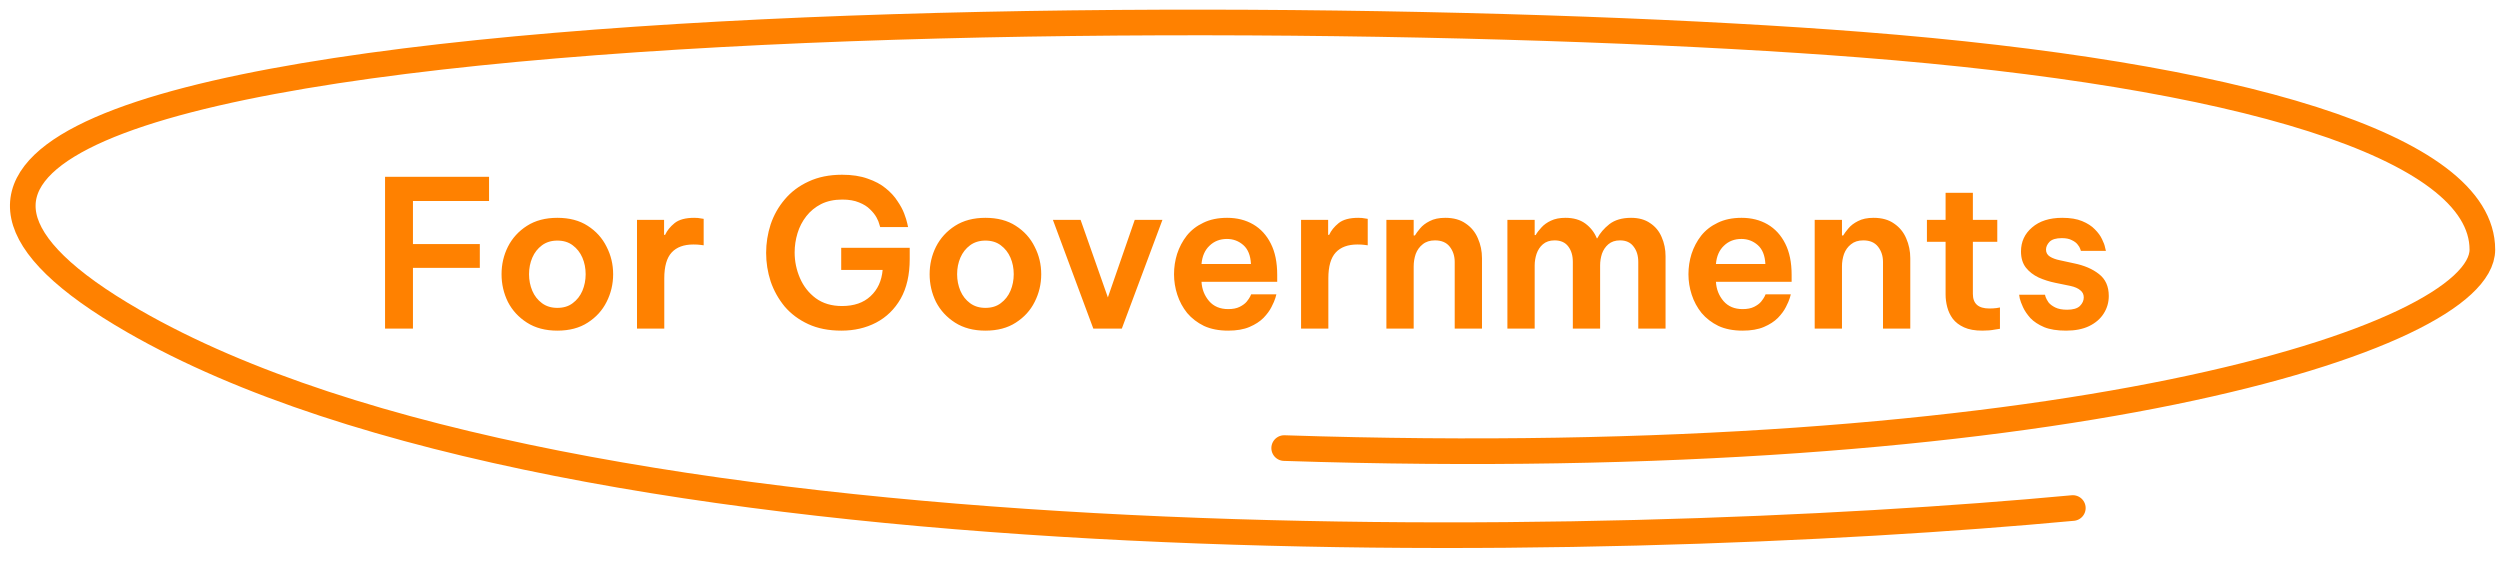
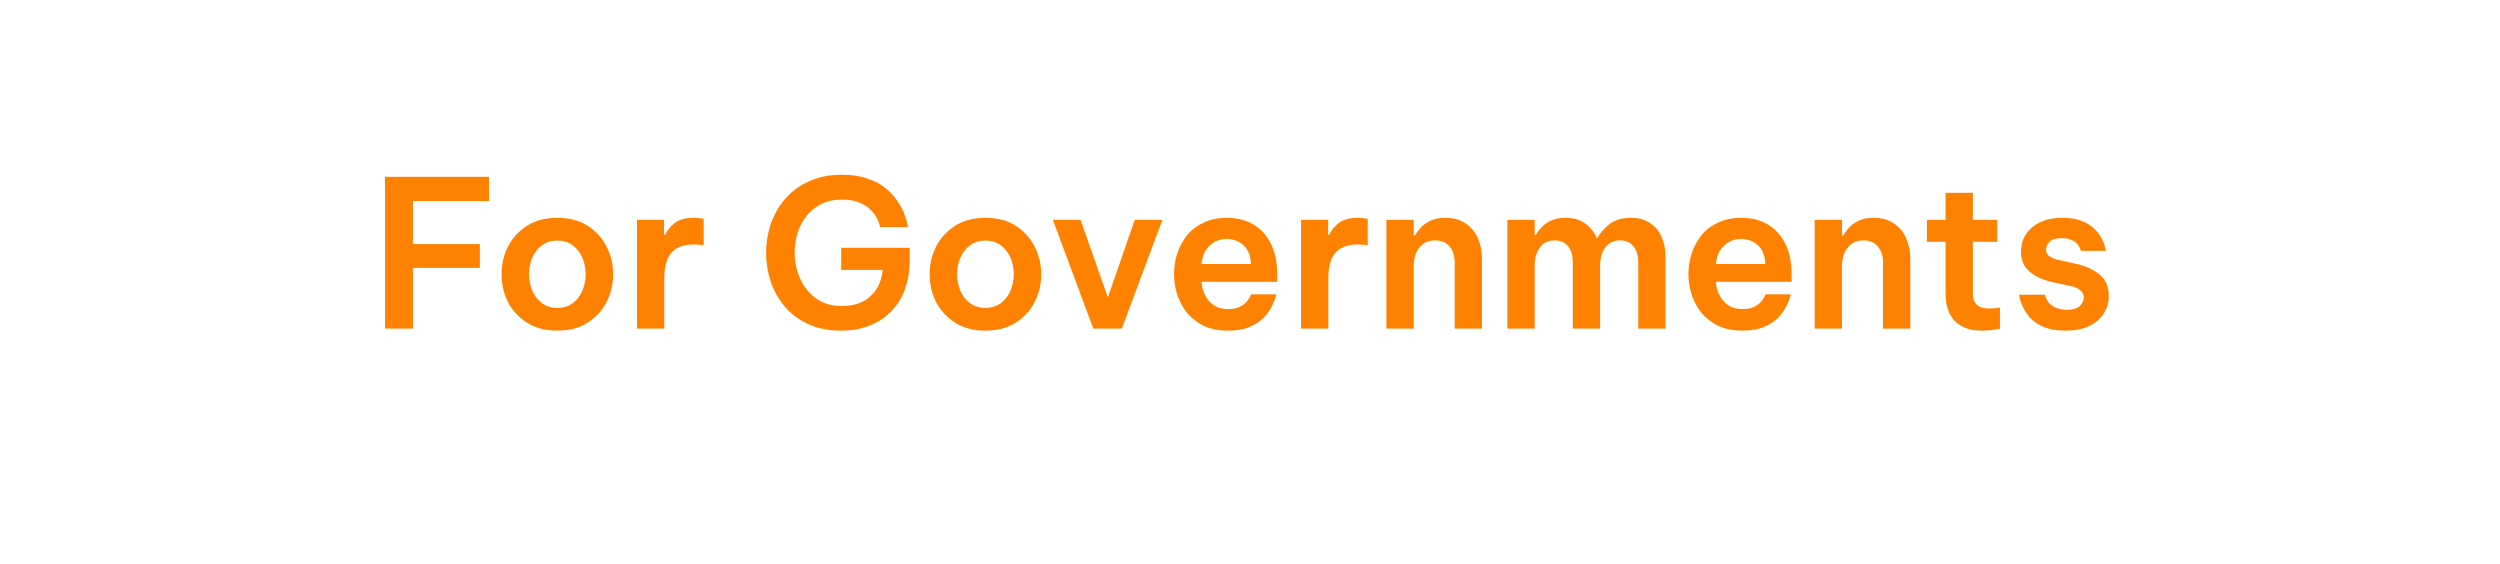
<svg xmlns="http://www.w3.org/2000/svg" width="195" height="44" viewBox="0 0 195 44" fill="none">
-   <path d="M161.681 39.626C125.567 43.007 44.751 44.825 10.405 25.043C-32.527 0.315 96.186 -0.34 145.179 3.485C174.493 5.773 193.635 11.373 193.624 19.474C193.615 26.449 160.348 36.931 100.166 34.95" stroke="#FF8100" stroke-width="2" stroke-linecap="round" />
  <path d="M30.034 25.63V13.79H38.146V15.678H32.21V19.038H37.426V20.894H32.21V25.63H30.034ZM43.473 25.79C42.545 25.79 41.755 25.582 41.105 25.166C40.454 24.75 39.958 24.212 39.617 23.55C39.286 22.878 39.121 22.158 39.121 21.39C39.121 20.622 39.286 19.908 39.617 19.246C39.958 18.574 40.454 18.03 41.105 17.614C41.755 17.198 42.545 16.99 43.473 16.99C44.411 16.99 45.201 17.198 45.841 17.614C46.491 18.03 46.982 18.574 47.313 19.246C47.654 19.908 47.825 20.622 47.825 21.39C47.825 22.158 47.654 22.878 47.313 23.55C46.982 24.212 46.491 24.75 45.841 25.166C45.201 25.582 44.411 25.79 43.473 25.79ZM43.473 24.014C43.953 24.014 44.353 23.892 44.673 23.646C45.003 23.401 45.254 23.081 45.425 22.686C45.595 22.281 45.681 21.849 45.681 21.39C45.681 20.921 45.595 20.489 45.425 20.094C45.254 19.7 45.003 19.38 44.673 19.134C44.353 18.889 43.953 18.766 43.473 18.766C43.003 18.766 42.603 18.889 42.273 19.134C41.942 19.38 41.691 19.7 41.521 20.094C41.35 20.489 41.265 20.921 41.265 21.39C41.265 21.849 41.35 22.281 41.521 22.686C41.691 23.081 41.942 23.401 42.273 23.646C42.603 23.892 43.003 24.014 43.473 24.014ZM49.686 25.63V17.15H51.798V18.318H51.878C52.028 17.988 52.273 17.684 52.614 17.406C52.956 17.129 53.468 16.99 54.15 16.99C54.364 16.99 54.539 17.006 54.678 17.038C54.817 17.06 54.886 17.07 54.886 17.07V19.134C54.886 19.134 54.806 19.124 54.646 19.102C54.497 19.081 54.31 19.07 54.086 19.07C53.34 19.07 52.774 19.278 52.39 19.694C52.006 20.11 51.814 20.782 51.814 21.71V25.63H49.686ZM65.63 25.79C64.638 25.79 63.774 25.62 63.038 25.278C62.302 24.937 61.689 24.478 61.198 23.902C60.718 23.316 60.355 22.665 60.11 21.95C59.875 21.225 59.758 20.484 59.758 19.726C59.758 18.969 59.875 18.228 60.11 17.502C60.355 16.777 60.723 16.126 61.214 15.55C61.705 14.964 62.323 14.5 63.07 14.158C63.817 13.806 64.686 13.63 65.678 13.63C66.457 13.63 67.123 13.732 67.678 13.934C68.243 14.126 68.713 14.377 69.086 14.686C69.47 14.996 69.774 15.326 69.998 15.678C70.233 16.02 70.409 16.345 70.526 16.654C70.643 16.964 70.723 17.22 70.766 17.422C70.809 17.614 70.83 17.71 70.83 17.71H68.654C68.654 17.71 68.633 17.641 68.59 17.502C68.558 17.353 68.483 17.172 68.366 16.958C68.249 16.745 68.078 16.532 67.854 16.318C67.641 16.105 67.358 15.929 67.006 15.79C66.654 15.641 66.217 15.566 65.694 15.566C65.065 15.566 64.515 15.684 64.046 15.918C63.587 16.153 63.203 16.468 62.894 16.862C62.585 17.257 62.355 17.7 62.206 18.19C62.057 18.681 61.982 19.182 61.982 19.694C61.982 20.388 62.121 21.054 62.398 21.694C62.675 22.334 63.086 22.857 63.63 23.262C64.185 23.668 64.867 23.87 65.678 23.87C66.617 23.87 67.358 23.614 67.902 23.102C68.457 22.59 68.771 21.908 68.846 21.054H65.614V19.326H70.958V20.206C70.958 21.433 70.723 22.462 70.254 23.294C69.785 24.116 69.145 24.74 68.334 25.166C67.534 25.582 66.633 25.79 65.63 25.79ZM76.863 25.79C75.935 25.79 75.146 25.582 74.495 25.166C73.845 24.75 73.349 24.212 73.007 23.55C72.677 22.878 72.511 22.158 72.511 21.39C72.511 20.622 72.677 19.908 73.007 19.246C73.349 18.574 73.845 18.03 74.495 17.614C75.146 17.198 75.935 16.99 76.863 16.99C77.802 16.99 78.591 17.198 79.231 17.614C79.882 18.03 80.373 18.574 80.703 19.246C81.045 19.908 81.215 20.622 81.215 21.39C81.215 22.158 81.045 22.878 80.703 23.55C80.373 24.212 79.882 24.75 79.231 25.166C78.591 25.582 77.802 25.79 76.863 25.79ZM76.863 24.014C77.343 24.014 77.743 23.892 78.063 23.646C78.394 23.401 78.645 23.081 78.815 22.686C78.986 22.281 79.071 21.849 79.071 21.39C79.071 20.921 78.986 20.489 78.815 20.094C78.645 19.7 78.394 19.38 78.063 19.134C77.743 18.889 77.343 18.766 76.863 18.766C76.394 18.766 75.994 18.889 75.663 19.134C75.333 19.38 75.082 19.7 74.911 20.094C74.741 20.489 74.655 20.921 74.655 21.39C74.655 21.849 74.741 22.281 74.911 22.686C75.082 23.081 75.333 23.401 75.663 23.646C75.994 23.892 76.394 24.014 76.863 24.014ZM85.278 25.63L82.126 17.15H84.286L86.414 23.198L88.51 17.15H90.67L87.502 25.63H85.278ZM95.798 25.79C95.073 25.79 94.443 25.668 93.91 25.422C93.387 25.166 92.95 24.83 92.598 24.414C92.257 23.988 92.001 23.513 91.83 22.99C91.659 22.468 91.574 21.934 91.574 21.39C91.574 20.846 91.654 20.318 91.814 19.806C91.984 19.284 92.235 18.809 92.566 18.382C92.907 17.956 93.339 17.62 93.862 17.374C94.385 17.118 95.003 16.99 95.718 16.99C96.486 16.99 97.163 17.161 97.75 17.502C98.337 17.844 98.795 18.345 99.126 19.006C99.457 19.657 99.622 20.468 99.622 21.438V21.982H93.718C93.75 22.558 93.947 23.06 94.31 23.486C94.672 23.902 95.168 24.11 95.798 24.11C96.16 24.11 96.459 24.052 96.694 23.934C96.928 23.817 97.11 23.684 97.238 23.534C97.366 23.374 97.457 23.241 97.51 23.134C97.563 23.017 97.59 22.958 97.59 22.958H99.558C99.558 22.958 99.531 23.054 99.478 23.246C99.424 23.428 99.323 23.662 99.174 23.95C99.035 24.228 98.827 24.51 98.55 24.798C98.272 25.076 97.91 25.31 97.462 25.502C97.014 25.694 96.459 25.79 95.798 25.79ZM93.718 20.59H97.574C97.542 19.929 97.344 19.438 96.982 19.118C96.619 18.798 96.192 18.638 95.702 18.638C95.158 18.638 94.704 18.814 94.342 19.166C93.979 19.508 93.771 19.982 93.718 20.59ZM101.483 25.63V17.15H103.595V18.318H103.675C103.824 17.988 104.07 17.684 104.411 17.406C104.752 17.129 105.264 16.99 105.947 16.99C106.16 16.99 106.336 17.006 106.475 17.038C106.614 17.06 106.683 17.07 106.683 17.07V19.134C106.683 19.134 106.603 19.124 106.443 19.102C106.294 19.081 106.107 19.07 105.883 19.07C105.136 19.07 104.571 19.278 104.187 19.694C103.803 20.11 103.611 20.782 103.611 21.71V25.63H101.483ZM108.139 25.63V17.15H110.267V18.366H110.363C110.449 18.217 110.582 18.036 110.763 17.822C110.945 17.598 111.195 17.406 111.515 17.246C111.835 17.076 112.241 16.99 112.731 16.99C113.382 16.99 113.915 17.14 114.331 17.438C114.758 17.726 115.073 18.11 115.275 18.59C115.489 19.07 115.595 19.588 115.595 20.142V25.63H113.467V20.43C113.467 19.972 113.339 19.577 113.083 19.246C112.827 18.916 112.443 18.75 111.931 18.75C111.537 18.75 111.217 18.852 110.971 19.054C110.726 19.246 110.545 19.497 110.427 19.806C110.321 20.116 110.267 20.441 110.267 20.782V25.63H108.139ZM117.577 25.63V17.15H119.705V18.334H119.785C119.892 18.142 120.041 17.945 120.233 17.742C120.425 17.529 120.67 17.353 120.969 17.214C121.278 17.065 121.657 16.99 122.105 16.99C122.734 16.99 123.252 17.14 123.657 17.438C124.062 17.737 124.361 18.121 124.553 18.59H124.585C124.798 18.185 125.113 17.817 125.529 17.486C125.956 17.156 126.521 16.99 127.225 16.99C127.822 16.99 128.318 17.129 128.713 17.406C129.118 17.673 129.417 18.036 129.609 18.494C129.812 18.953 129.913 19.449 129.913 19.982V25.63H127.785V20.43C127.785 19.94 127.662 19.54 127.417 19.23C127.182 18.91 126.83 18.75 126.361 18.75C125.988 18.75 125.684 18.852 125.449 19.054C125.225 19.246 125.06 19.492 124.953 19.79C124.857 20.089 124.809 20.393 124.809 20.702V25.63H122.681V20.43C122.681 19.94 122.564 19.54 122.329 19.23C122.094 18.91 121.737 18.75 121.257 18.75C120.884 18.75 120.58 18.852 120.345 19.054C120.121 19.246 119.956 19.497 119.849 19.806C119.753 20.105 119.705 20.404 119.705 20.702V25.63H117.577ZM135.923 25.79C135.197 25.79 134.568 25.668 134.035 25.422C133.512 25.166 133.075 24.83 132.723 24.414C132.381 23.988 132.125 23.513 131.955 22.99C131.784 22.468 131.699 21.934 131.699 21.39C131.699 20.846 131.779 20.318 131.939 19.806C132.109 19.284 132.36 18.809 132.691 18.382C133.032 17.956 133.464 17.62 133.987 17.374C134.509 17.118 135.128 16.99 135.843 16.99C136.611 16.99 137.288 17.161 137.875 17.502C138.461 17.844 138.92 18.345 139.251 19.006C139.581 19.657 139.747 20.468 139.747 21.438V21.982H133.843C133.875 22.558 134.072 23.06 134.435 23.486C134.797 23.902 135.293 24.11 135.923 24.11C136.285 24.11 136.584 24.052 136.819 23.934C137.053 23.817 137.235 23.684 137.363 23.534C137.491 23.374 137.581 23.241 137.635 23.134C137.688 23.017 137.715 22.958 137.715 22.958H139.683C139.683 22.958 139.656 23.054 139.603 23.246C139.549 23.428 139.448 23.662 139.299 23.95C139.16 24.228 138.952 24.51 138.675 24.798C138.397 25.076 138.035 25.31 137.587 25.502C137.139 25.694 136.584 25.79 135.923 25.79ZM133.843 20.59H137.699C137.667 19.929 137.469 19.438 137.107 19.118C136.744 18.798 136.317 18.638 135.827 18.638C135.283 18.638 134.829 18.814 134.467 19.166C134.104 19.508 133.896 19.982 133.843 20.59ZM141.546 25.63V17.15H143.674V18.366H143.77C143.855 18.217 143.988 18.036 144.17 17.822C144.351 17.598 144.602 17.406 144.922 17.246C145.242 17.076 145.647 16.99 146.138 16.99C146.788 16.99 147.322 17.14 147.738 17.438C148.164 17.726 148.479 18.11 148.682 18.59C148.895 19.07 149.002 19.588 149.002 20.142V25.63H146.874V20.43C146.874 19.972 146.746 19.577 146.49 19.246C146.234 18.916 145.85 18.75 145.338 18.75C144.943 18.75 144.623 18.852 144.378 19.054C144.132 19.246 143.951 19.497 143.834 19.806C143.727 20.116 143.674 20.441 143.674 20.782V25.63H141.546ZM154.62 25.79C154.044 25.79 153.569 25.705 153.196 25.534C152.822 25.364 152.529 25.14 152.316 24.862C152.113 24.585 151.969 24.281 151.884 23.95C151.798 23.62 151.756 23.294 151.756 22.974V18.862H150.3V17.15H151.756V15.038H153.884V17.15H155.788V18.862H153.884V22.926C153.884 23.684 154.31 24.062 155.164 24.062C155.366 24.062 155.553 24.052 155.724 24.03C155.905 23.998 155.996 23.982 155.996 23.982V25.646C155.996 25.646 155.857 25.668 155.58 25.71C155.313 25.764 154.993 25.79 154.62 25.79ZM161.157 25.79C160.464 25.79 159.893 25.7 159.445 25.518C158.997 25.326 158.64 25.092 158.373 24.814C158.117 24.526 157.925 24.244 157.797 23.966C157.669 23.689 157.584 23.46 157.541 23.278C157.509 23.086 157.493 22.99 157.493 22.99H159.509C159.509 22.99 159.525 23.049 159.557 23.166C159.6 23.284 159.674 23.422 159.781 23.582C159.898 23.732 160.074 23.865 160.309 23.982C160.544 24.1 160.853 24.158 161.237 24.158C161.696 24.158 162.026 24.062 162.229 23.87C162.432 23.668 162.533 23.444 162.533 23.198C162.533 22.964 162.442 22.777 162.261 22.638C162.09 22.489 161.834 22.377 161.493 22.302L160.325 22.062C159.856 21.966 159.418 21.828 159.013 21.646C158.608 21.454 158.277 21.198 158.021 20.878C157.765 20.548 157.637 20.126 157.637 19.614C157.637 18.857 157.925 18.233 158.501 17.742C159.077 17.241 159.861 16.99 160.853 16.99C161.482 16.99 162 17.076 162.405 17.246C162.821 17.417 163.152 17.63 163.397 17.886C163.653 18.142 163.84 18.398 163.957 18.654C164.085 18.91 164.165 19.129 164.197 19.31C164.24 19.481 164.261 19.566 164.261 19.566H162.309C162.309 19.566 162.293 19.518 162.261 19.422C162.229 19.316 162.16 19.198 162.053 19.07C161.957 18.942 161.808 18.83 161.605 18.734C161.413 18.628 161.152 18.574 160.821 18.574C160.373 18.574 160.053 18.67 159.861 18.862C159.68 19.054 159.589 19.257 159.589 19.47C159.589 19.705 159.69 19.886 159.893 20.014C160.096 20.142 160.357 20.238 160.677 20.302L161.781 20.542C162.57 20.702 163.216 20.98 163.717 21.374C164.229 21.769 164.485 22.34 164.485 23.086C164.485 23.588 164.352 24.046 164.085 24.462C163.829 24.868 163.45 25.193 162.949 25.438C162.458 25.673 161.861 25.79 161.157 25.79Z" fill="#FF8100" />
</svg>